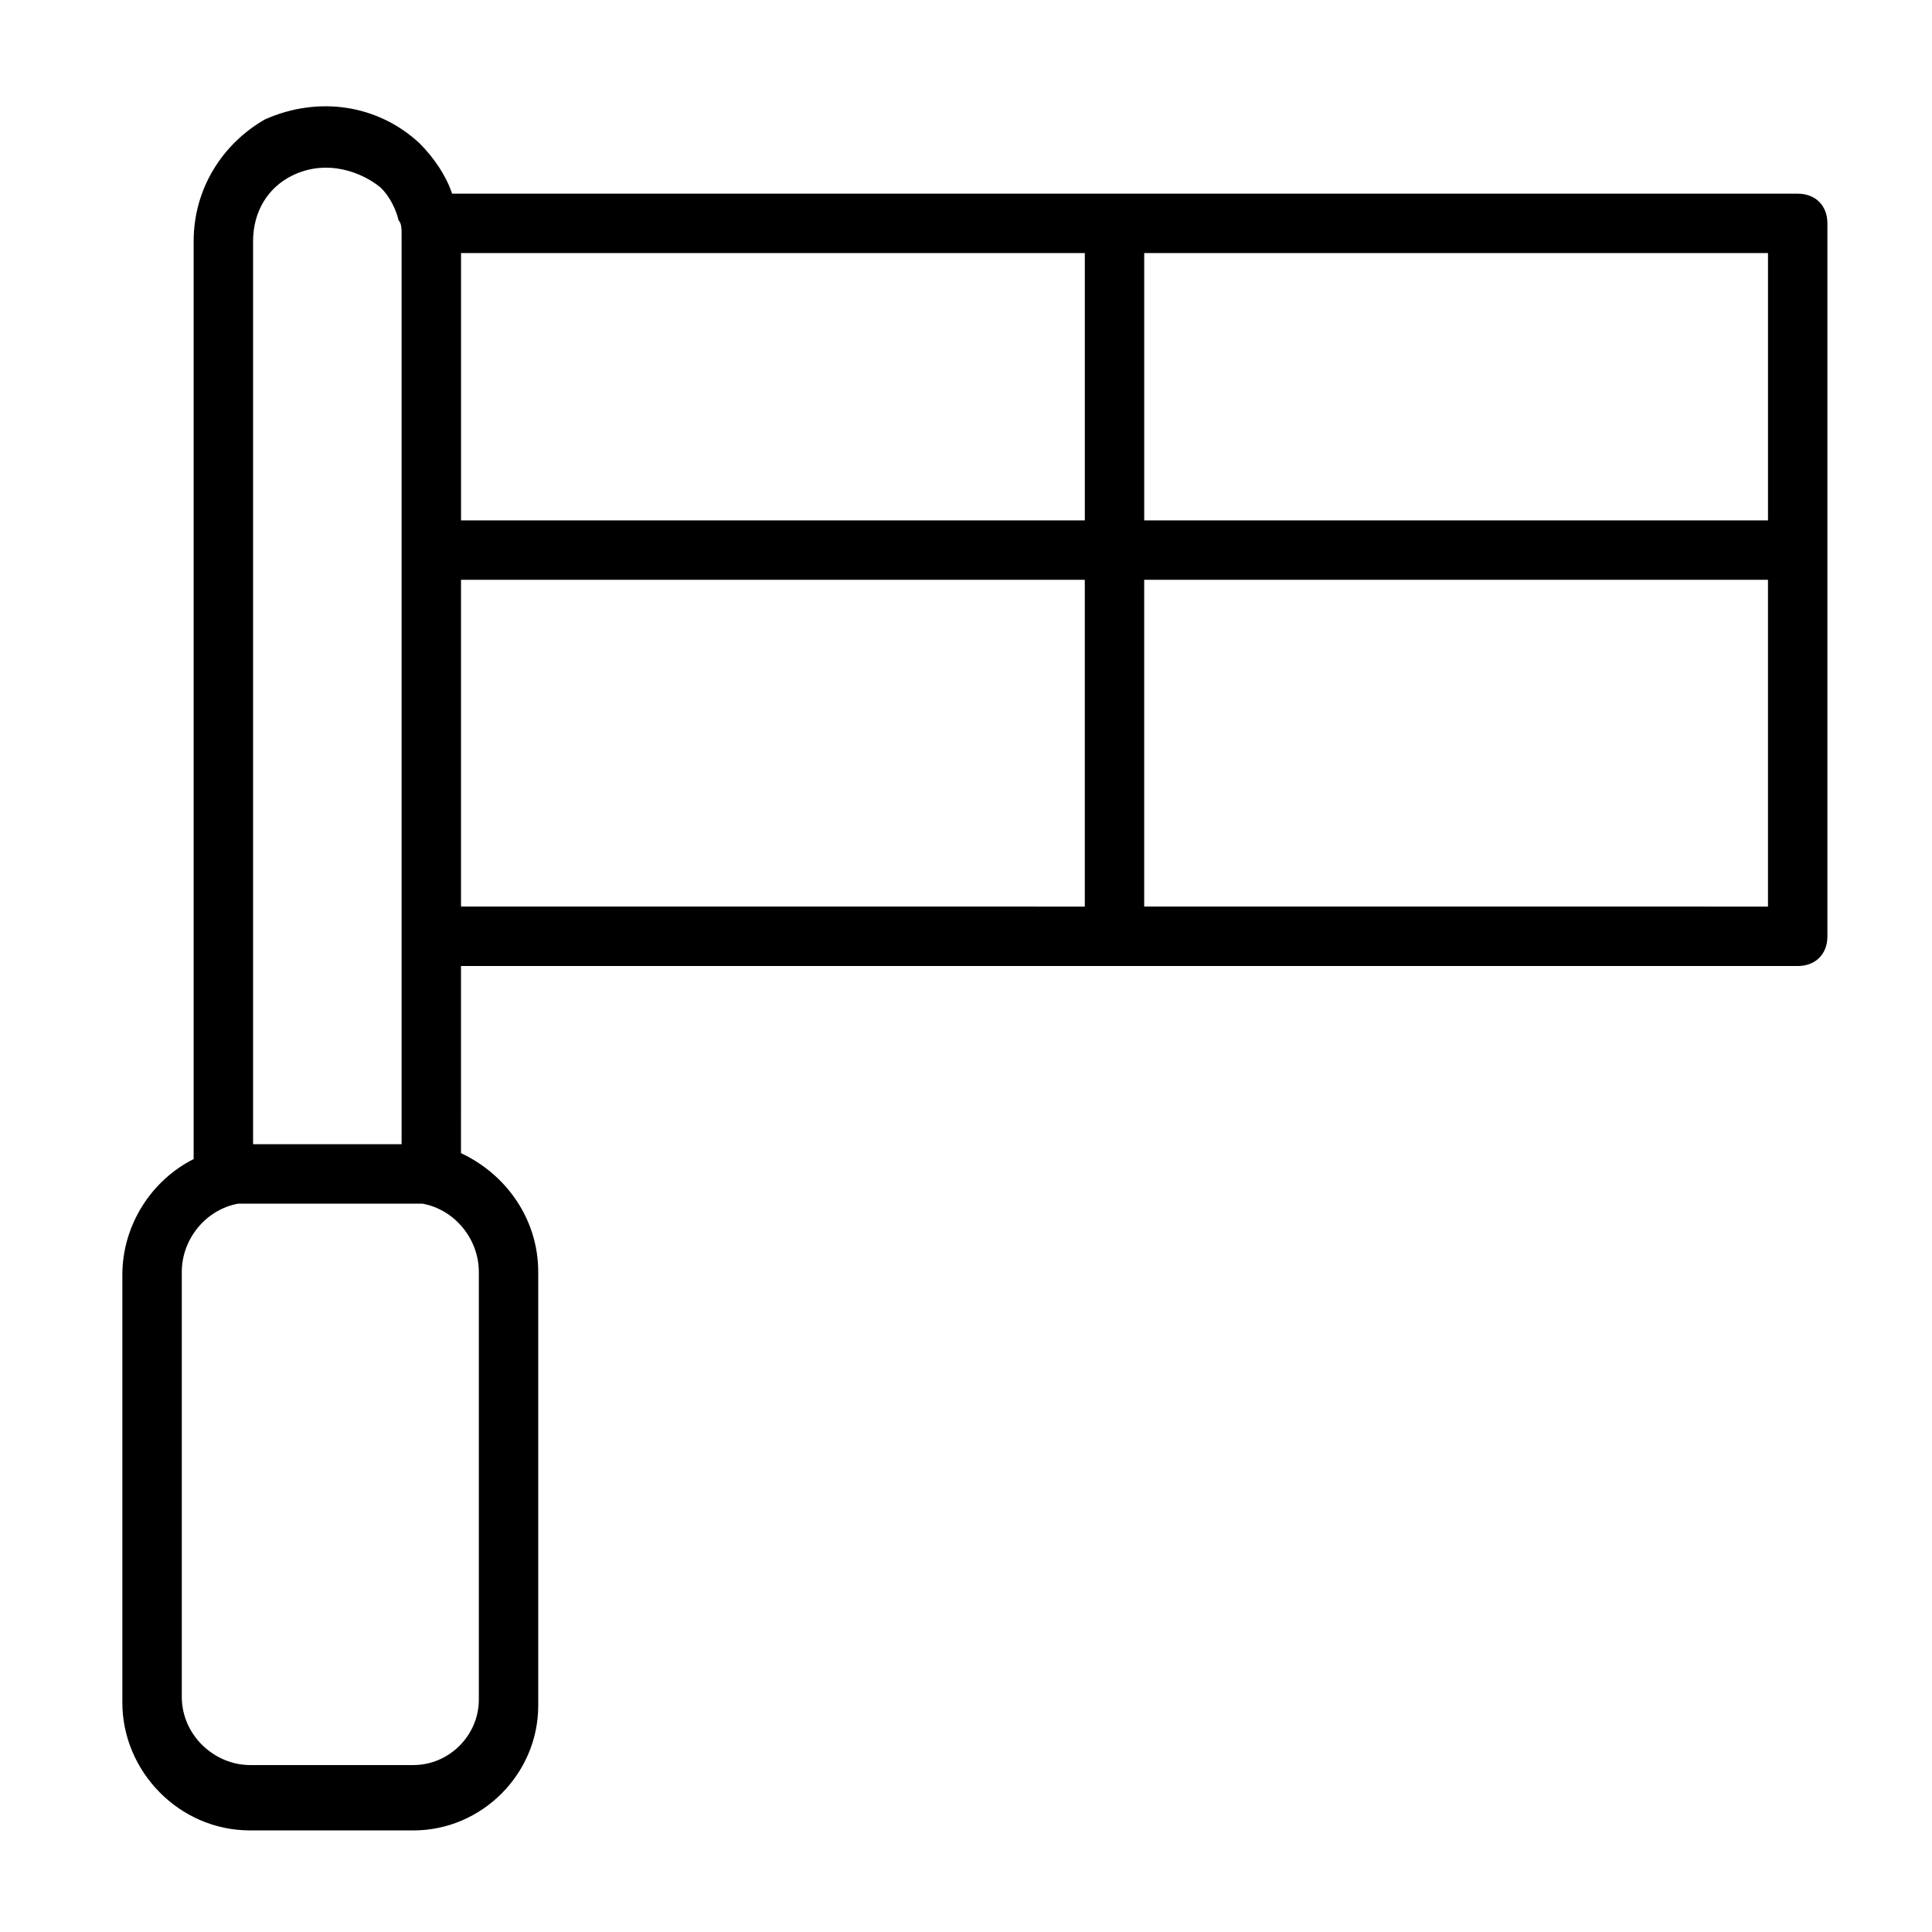
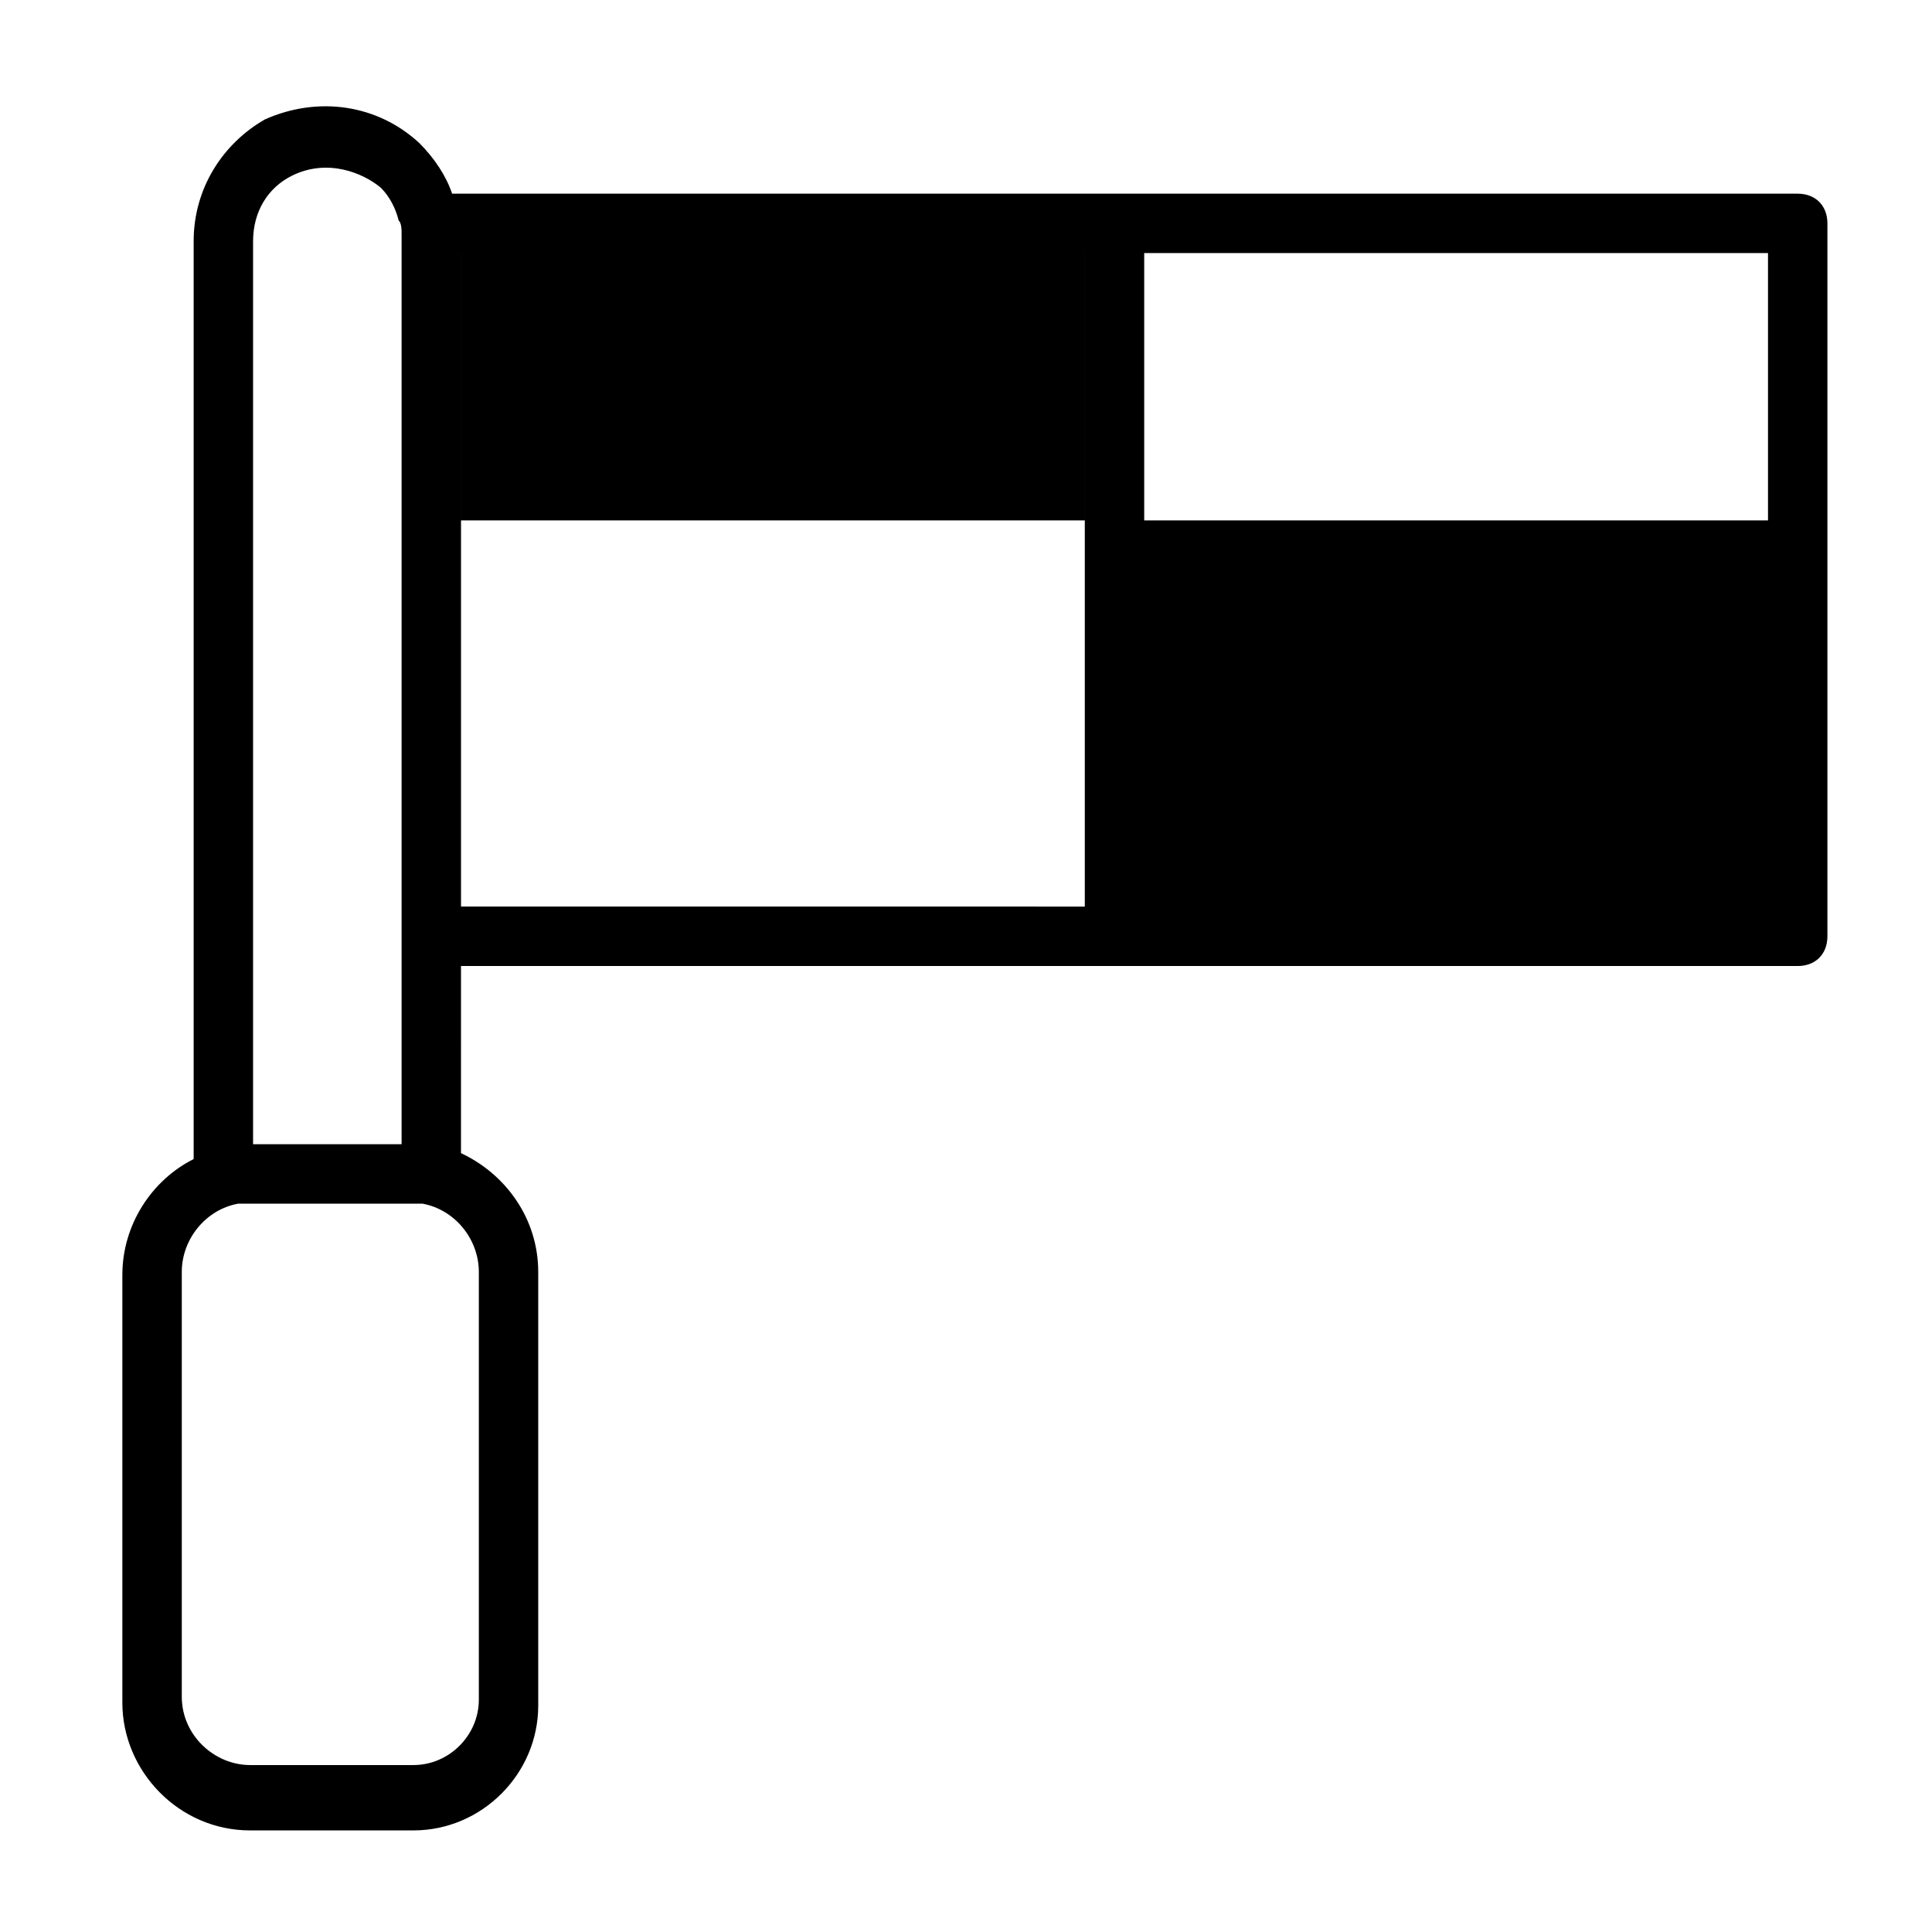
<svg xmlns="http://www.w3.org/2000/svg" fill="#000000" width="800px" height="800px" version="1.1" viewBox="144 144 512 512">
-   <path d="m620.41 195.32h-356.6c-1.574-4.723-4.723-9.445-8.66-13.383-11.02-10.23-26.766-12.594-40.934-6.297-11.02 6.301-18.895 18.105-18.895 32.277v243.25c-11.02 5.512-18.895 17.32-18.895 30.699v113.36c0 18.105 14.957 33.852 33.852 33.852h43.297c18.105 0 33.062-14.957 33.062-33.062v-114.93c0-14.168-8.66-25.977-20.469-31.488l0.004-49.594h354.24c4.723 0 7.871-3.148 7.871-7.871v-188.93c0-4.723-3.152-7.875-7.875-7.875zm-7.871 86.594h-165.31v-70.848h165.31zm-181.05-70.848v70.848h-165.31v-70.848zm-220.42-3.148c0-7.871 3.938-14.168 10.234-17.32 9.445-4.723 18.895-0.789 23.617 3.148 2.363 2.363 3.938 5.512 4.723 8.66 0.785 0.789 0.785 2.363 0.785 3.938v240.88h-39.359zm59.828 273.16v113.36c0 9.445-7.871 17.32-17.32 17.32h-43.297c-9.445 0-18.105-7.871-18.105-18.105v-112.57c0-8.66 6.297-16.531 14.957-18.105h3.148 42.508 3.148c8.664 1.574 14.961 9.445 14.961 18.105zm-4.723-183.42h165.31v86.594l-165.31-0.004zm181.05 86.59v-86.59h165.31v86.594z" />
+   <path d="m620.41 195.32h-356.6c-1.574-4.723-4.723-9.445-8.66-13.383-11.02-10.23-26.766-12.594-40.934-6.297-11.02 6.301-18.895 18.105-18.895 32.277v243.25c-11.02 5.512-18.895 17.32-18.895 30.699v113.36c0 18.105 14.957 33.852 33.852 33.852h43.297c18.105 0 33.062-14.957 33.062-33.062v-114.93c0-14.168-8.66-25.977-20.469-31.488l0.004-49.594h354.24c4.723 0 7.871-3.148 7.871-7.871v-188.93c0-4.723-3.152-7.875-7.875-7.875zm-7.871 86.594h-165.31v-70.848h165.31zm-181.05-70.848v70.848h-165.31v-70.848zm-220.42-3.148c0-7.871 3.938-14.168 10.234-17.32 9.445-4.723 18.895-0.789 23.617 3.148 2.363 2.363 3.938 5.512 4.723 8.66 0.785 0.789 0.785 2.363 0.785 3.938v240.88h-39.359zm59.828 273.16v113.36c0 9.445-7.871 17.32-17.32 17.32h-43.297c-9.445 0-18.105-7.871-18.105-18.105v-112.57c0-8.66 6.297-16.531 14.957-18.105h3.148 42.508 3.148c8.664 1.574 14.961 9.445 14.961 18.105zm-4.723-183.42h165.31v86.594l-165.31-0.004zv-86.59h165.31v86.594z" />
</svg>